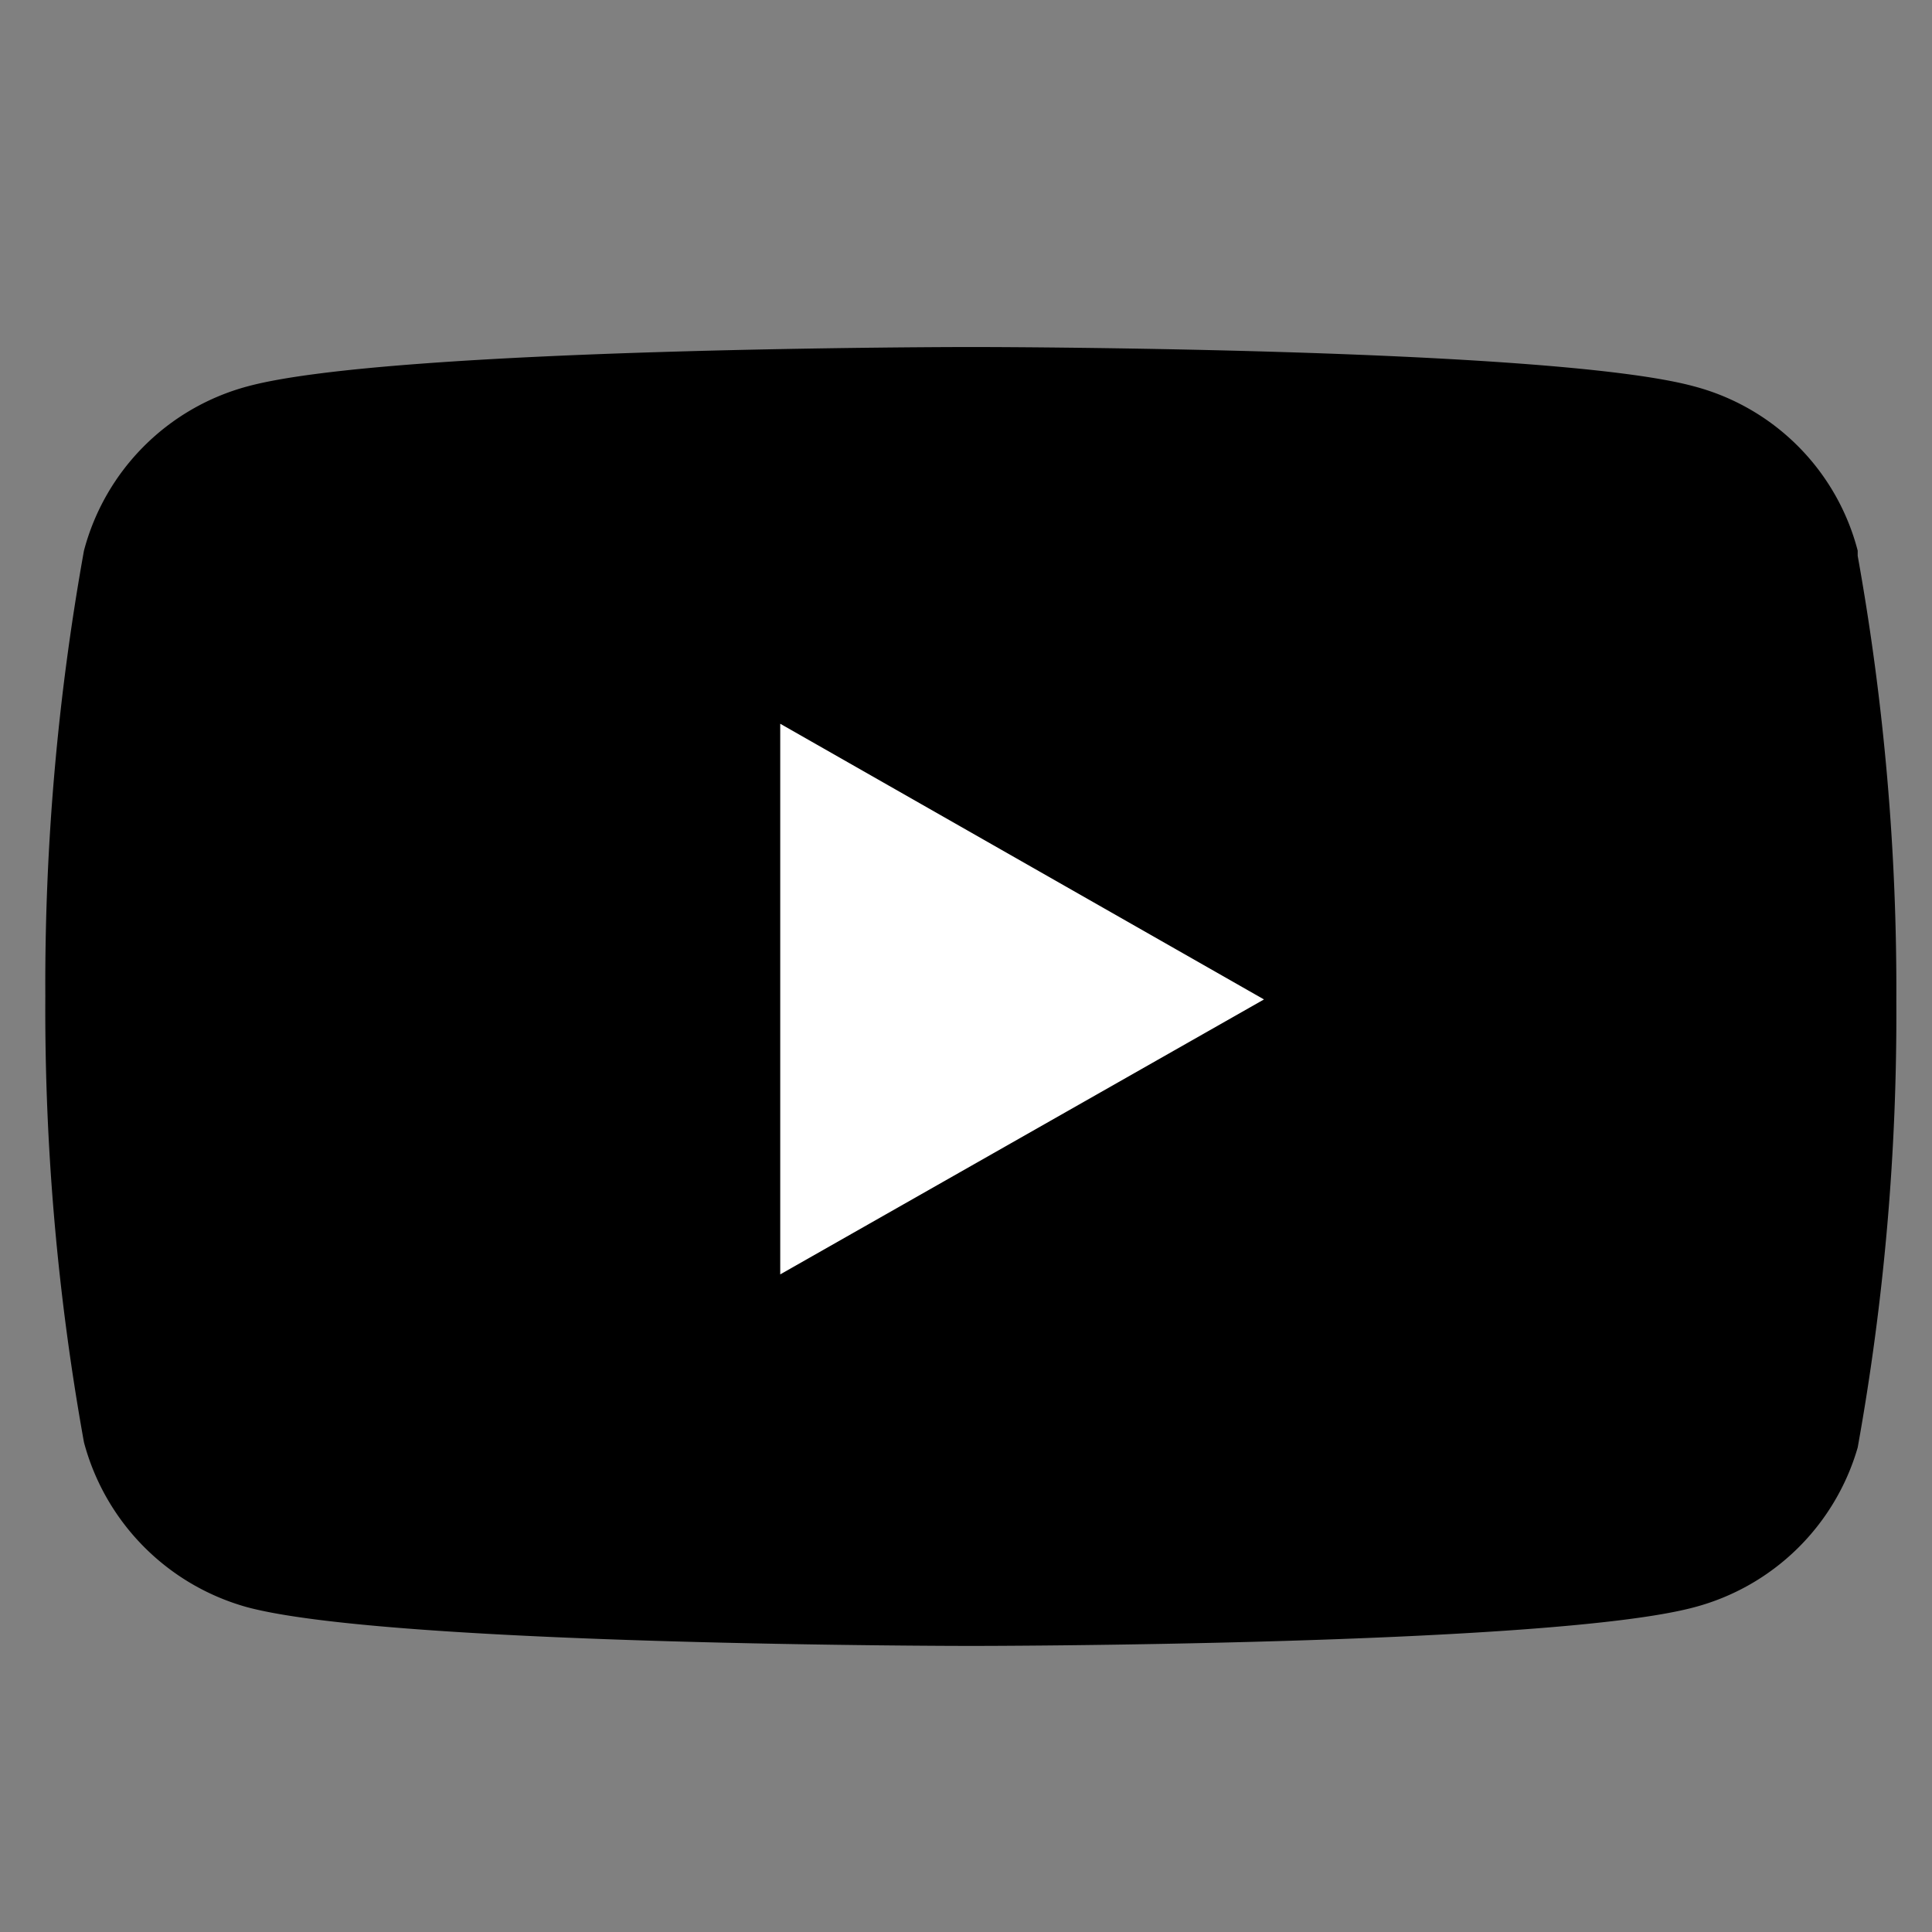
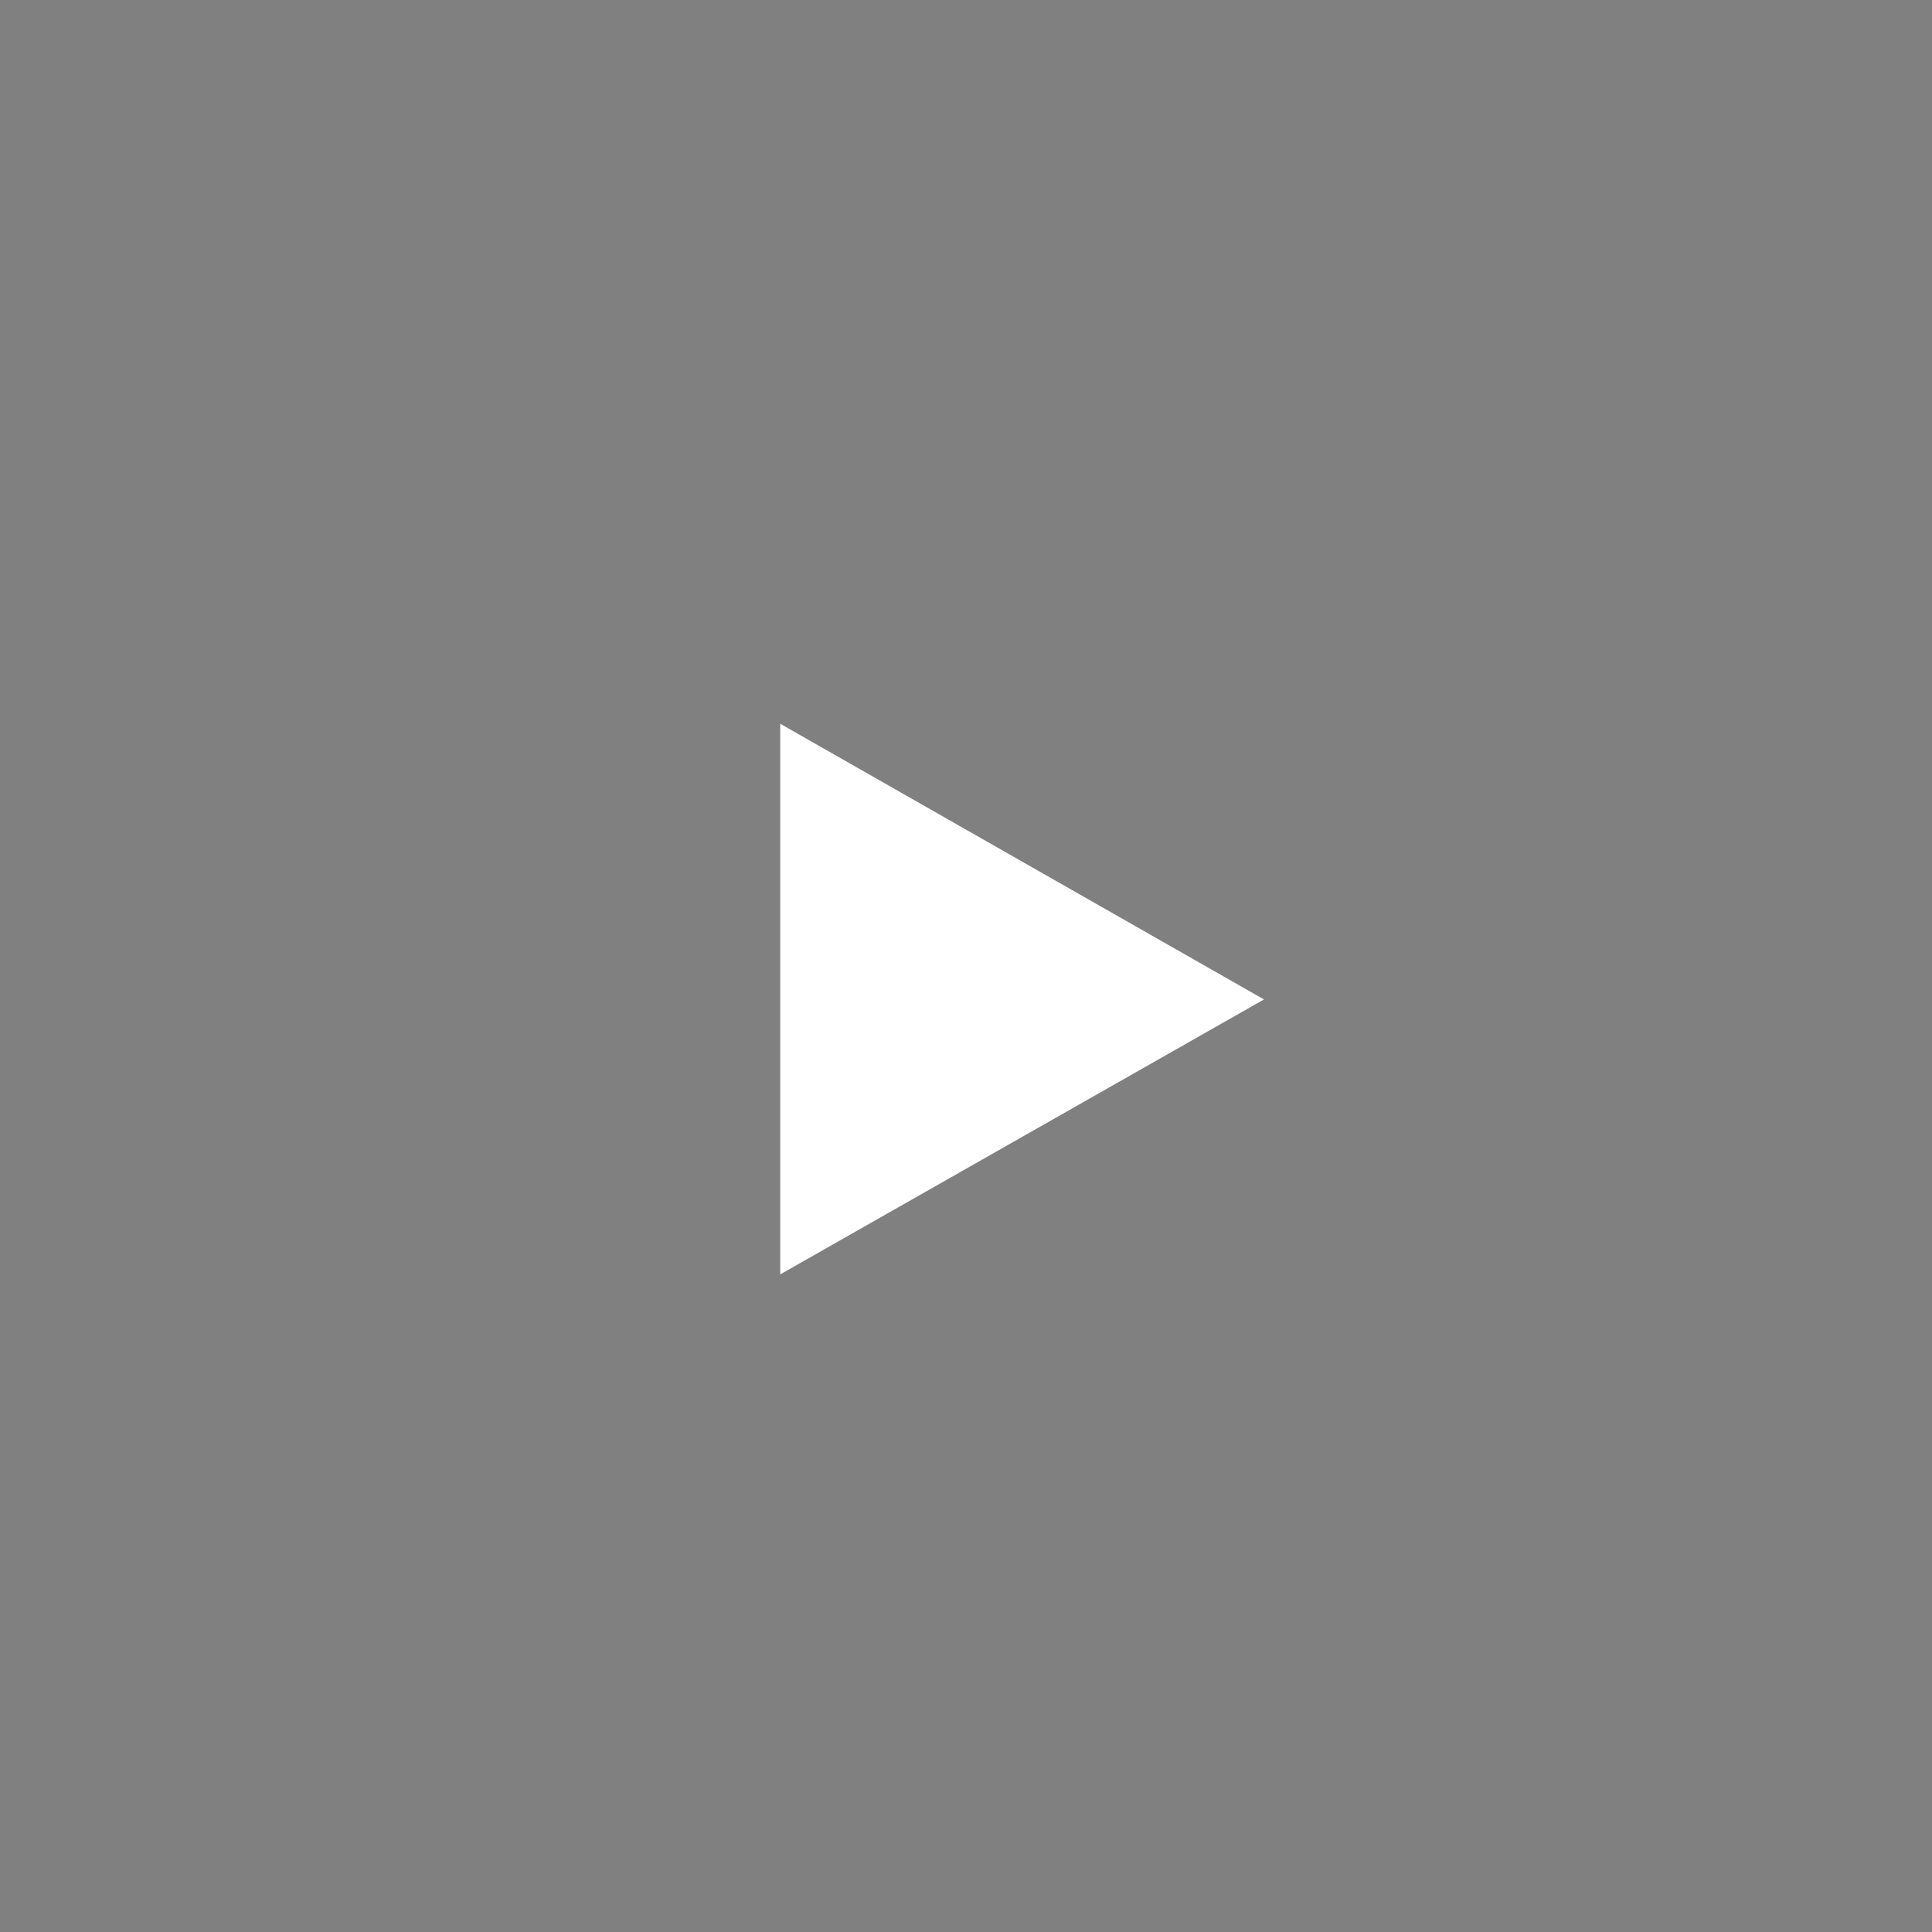
<svg xmlns="http://www.w3.org/2000/svg" id="レイヤー_1" data-name="レイヤー 1" viewBox="0 0 26 26">
  <rect x="0" y="0" width="26" height="26" fill="#808080" stroke="none" />
  <defs>
    <style>.cls-1{fill:#fff;}</style>
  </defs>
  <title>header_icon_youtube</title>
-   <path d="M25,7.41a3.09,3.09,0,0,0-2.2-2.21c-1.94-.53-9.73-.53-9.73-.53s-7.79,0-9.74.53a3.11,3.11,0,0,0-2.2,2.21,32.94,32.94,0,0,0-.52,6,32.79,32.79,0,0,0,.52,6,3.14,3.14,0,0,0,2.2,2.22c1.95.52,9.74.52,9.74.52s7.79,0,9.73-.52A3.12,3.12,0,0,0,25,19.48a32.79,32.79,0,0,0,.52-6,32.94,32.94,0,0,0-.52-6" />
  <polygon class="cls-1" points="10.5 17.15 17.01 13.45 10.5 9.74 10.5 17.15" />
</svg>